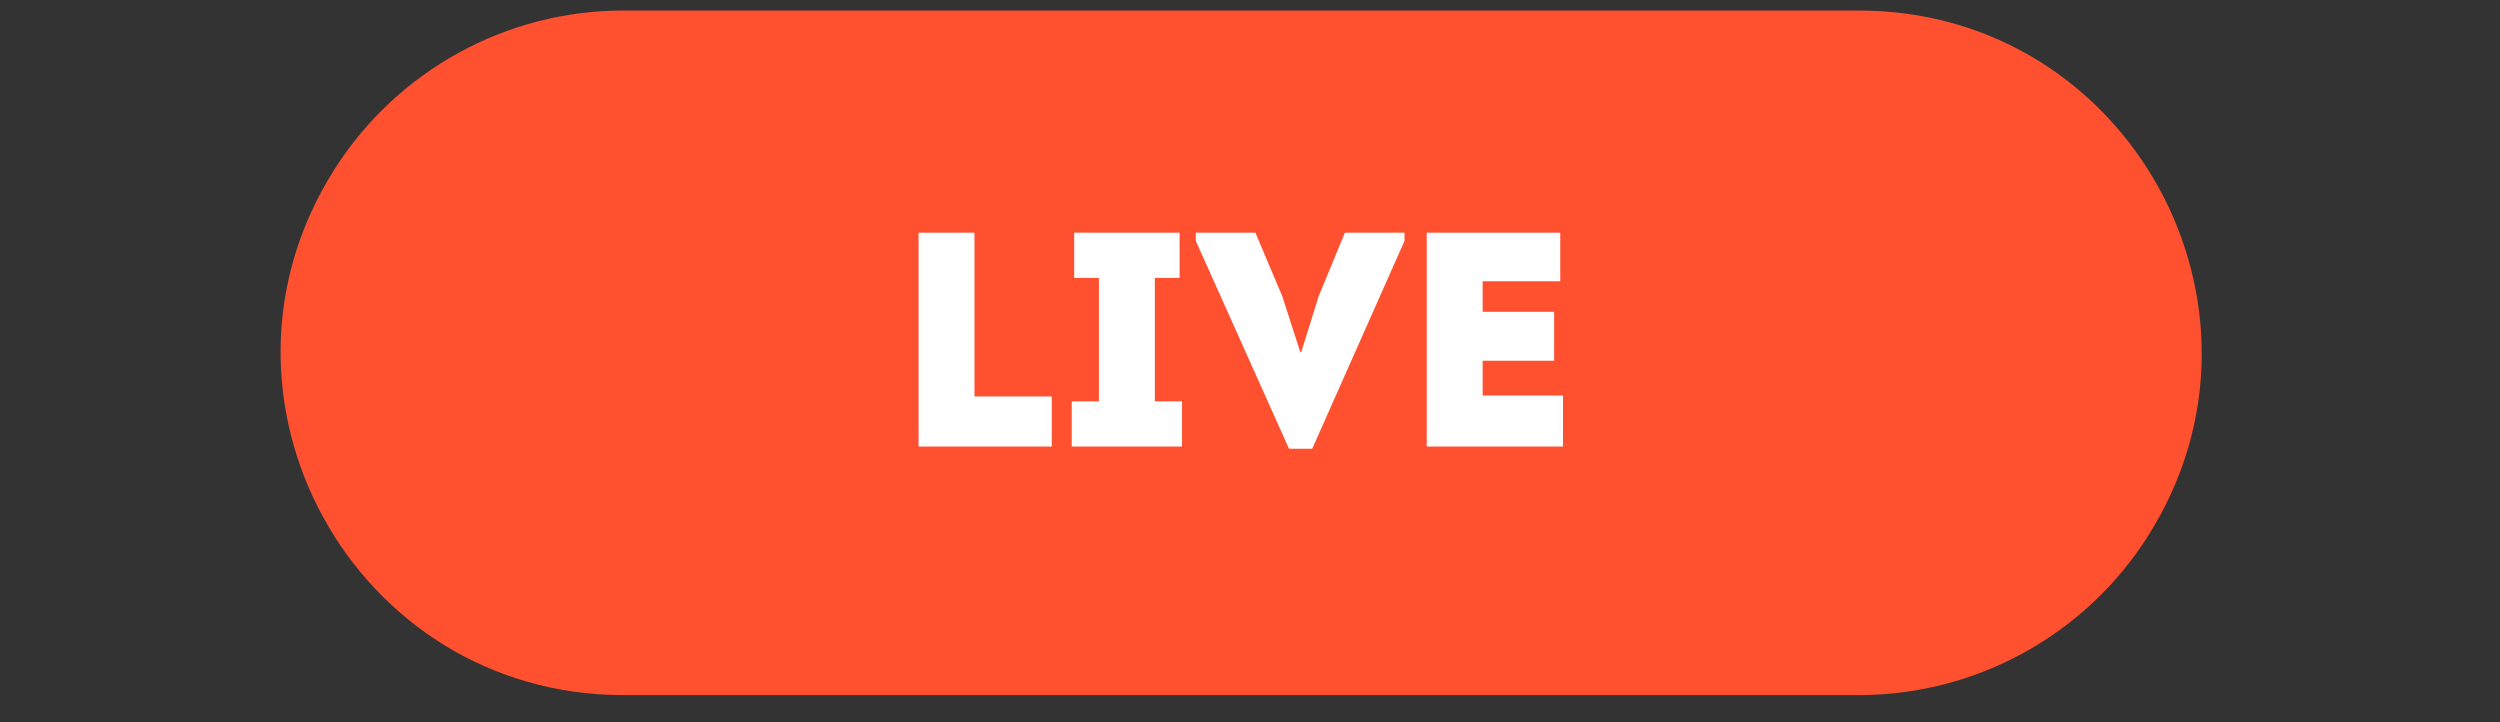
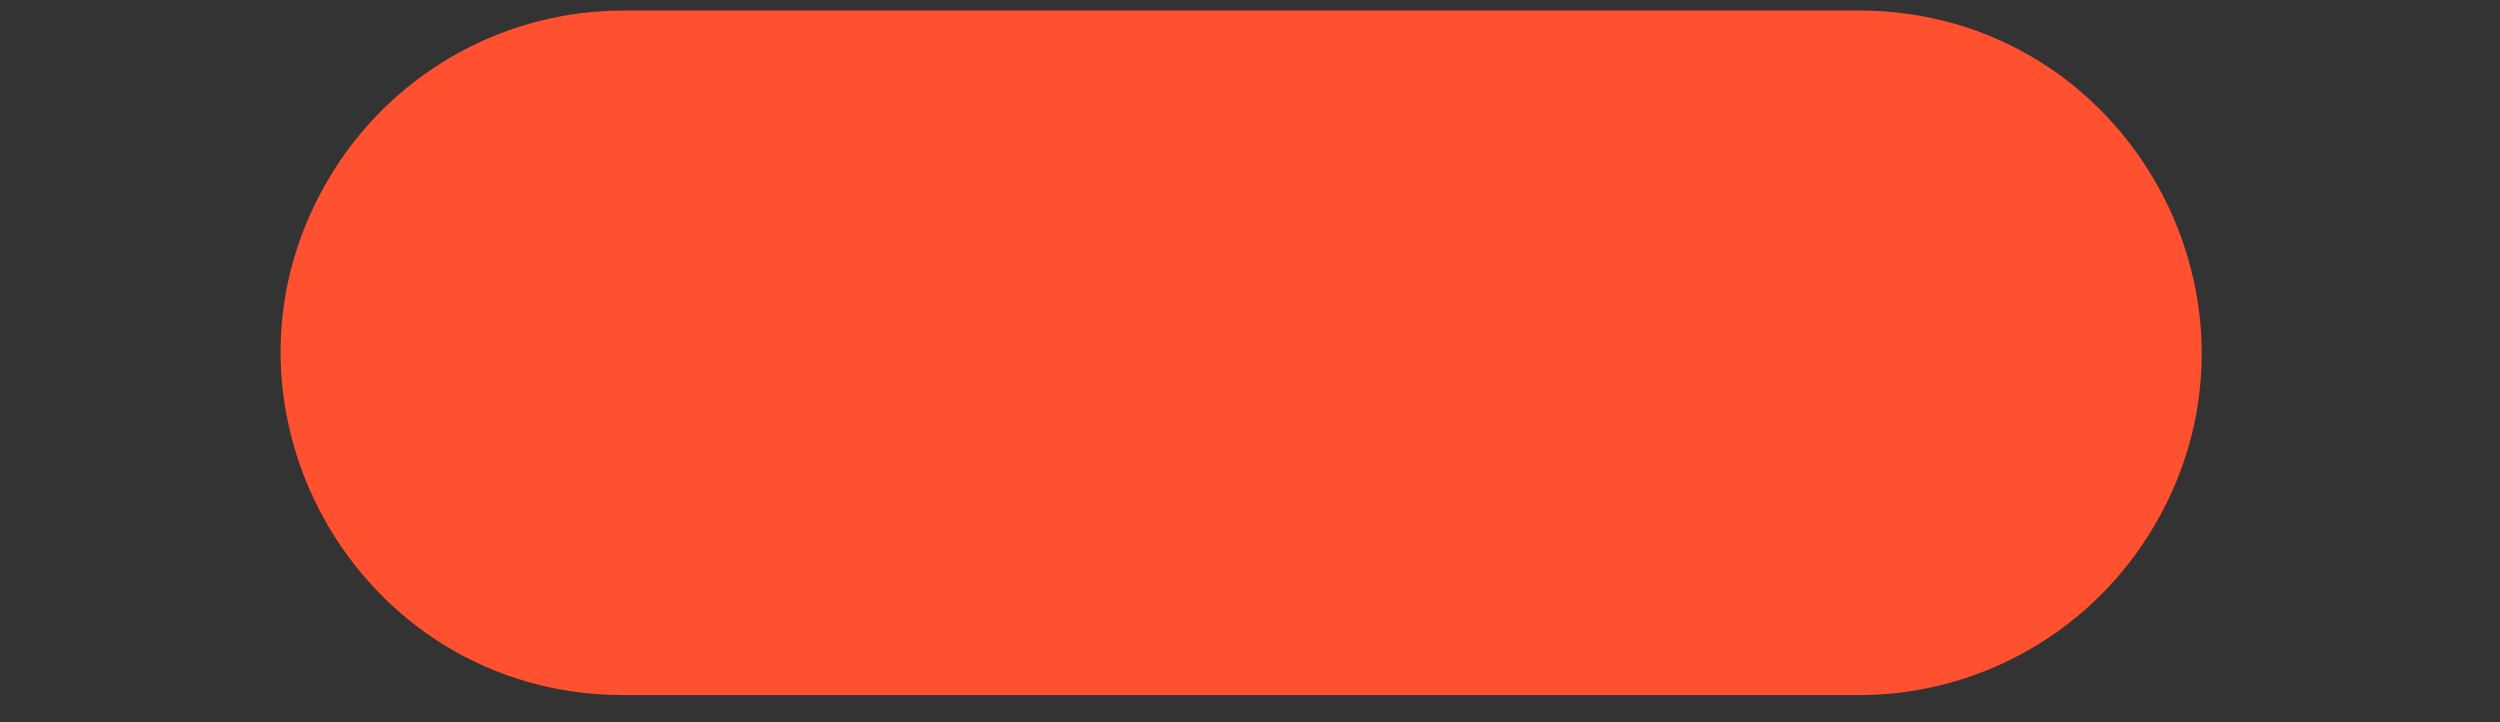
<svg xmlns="http://www.w3.org/2000/svg" width="90" height="26" viewBox="0 0 90 26" fill="none">
  <rect x="0" y="0" width="90" height="26" fill="#333333" stroke="none" />
  <path d="M12.036 6.103C14.296 2.538 18.222 0.379 22.443 0.379H66.92C76.634 0.379 82.528 11.095 77.327 19.299C75.067 22.863 71.141 25.023 66.92 25.023H22.443C12.729 25.023 6.834 14.307 12.036 6.103Z" fill="#FF502F" />
-   <path d="M35.081 8.376H33.068V16.076H37.864V14.273H35.081V8.376ZM41.574 14.448V10.005H42.465V8.376H38.67V10.005H39.561V14.448H38.582V16.076H42.553V14.448H41.574ZM46.811 12.678L46.162 10.665L45.194 8.376H43.049V8.673L46.404 16.154H47.24L50.562 8.673V8.376H48.417L47.471 10.665L46.844 12.678H46.811ZM56.169 8.376H51.362V16.076H56.268V14.239H53.375V12.986H55.949V11.226H53.375V10.126H56.169V8.376Z" fill="white" />
</svg>